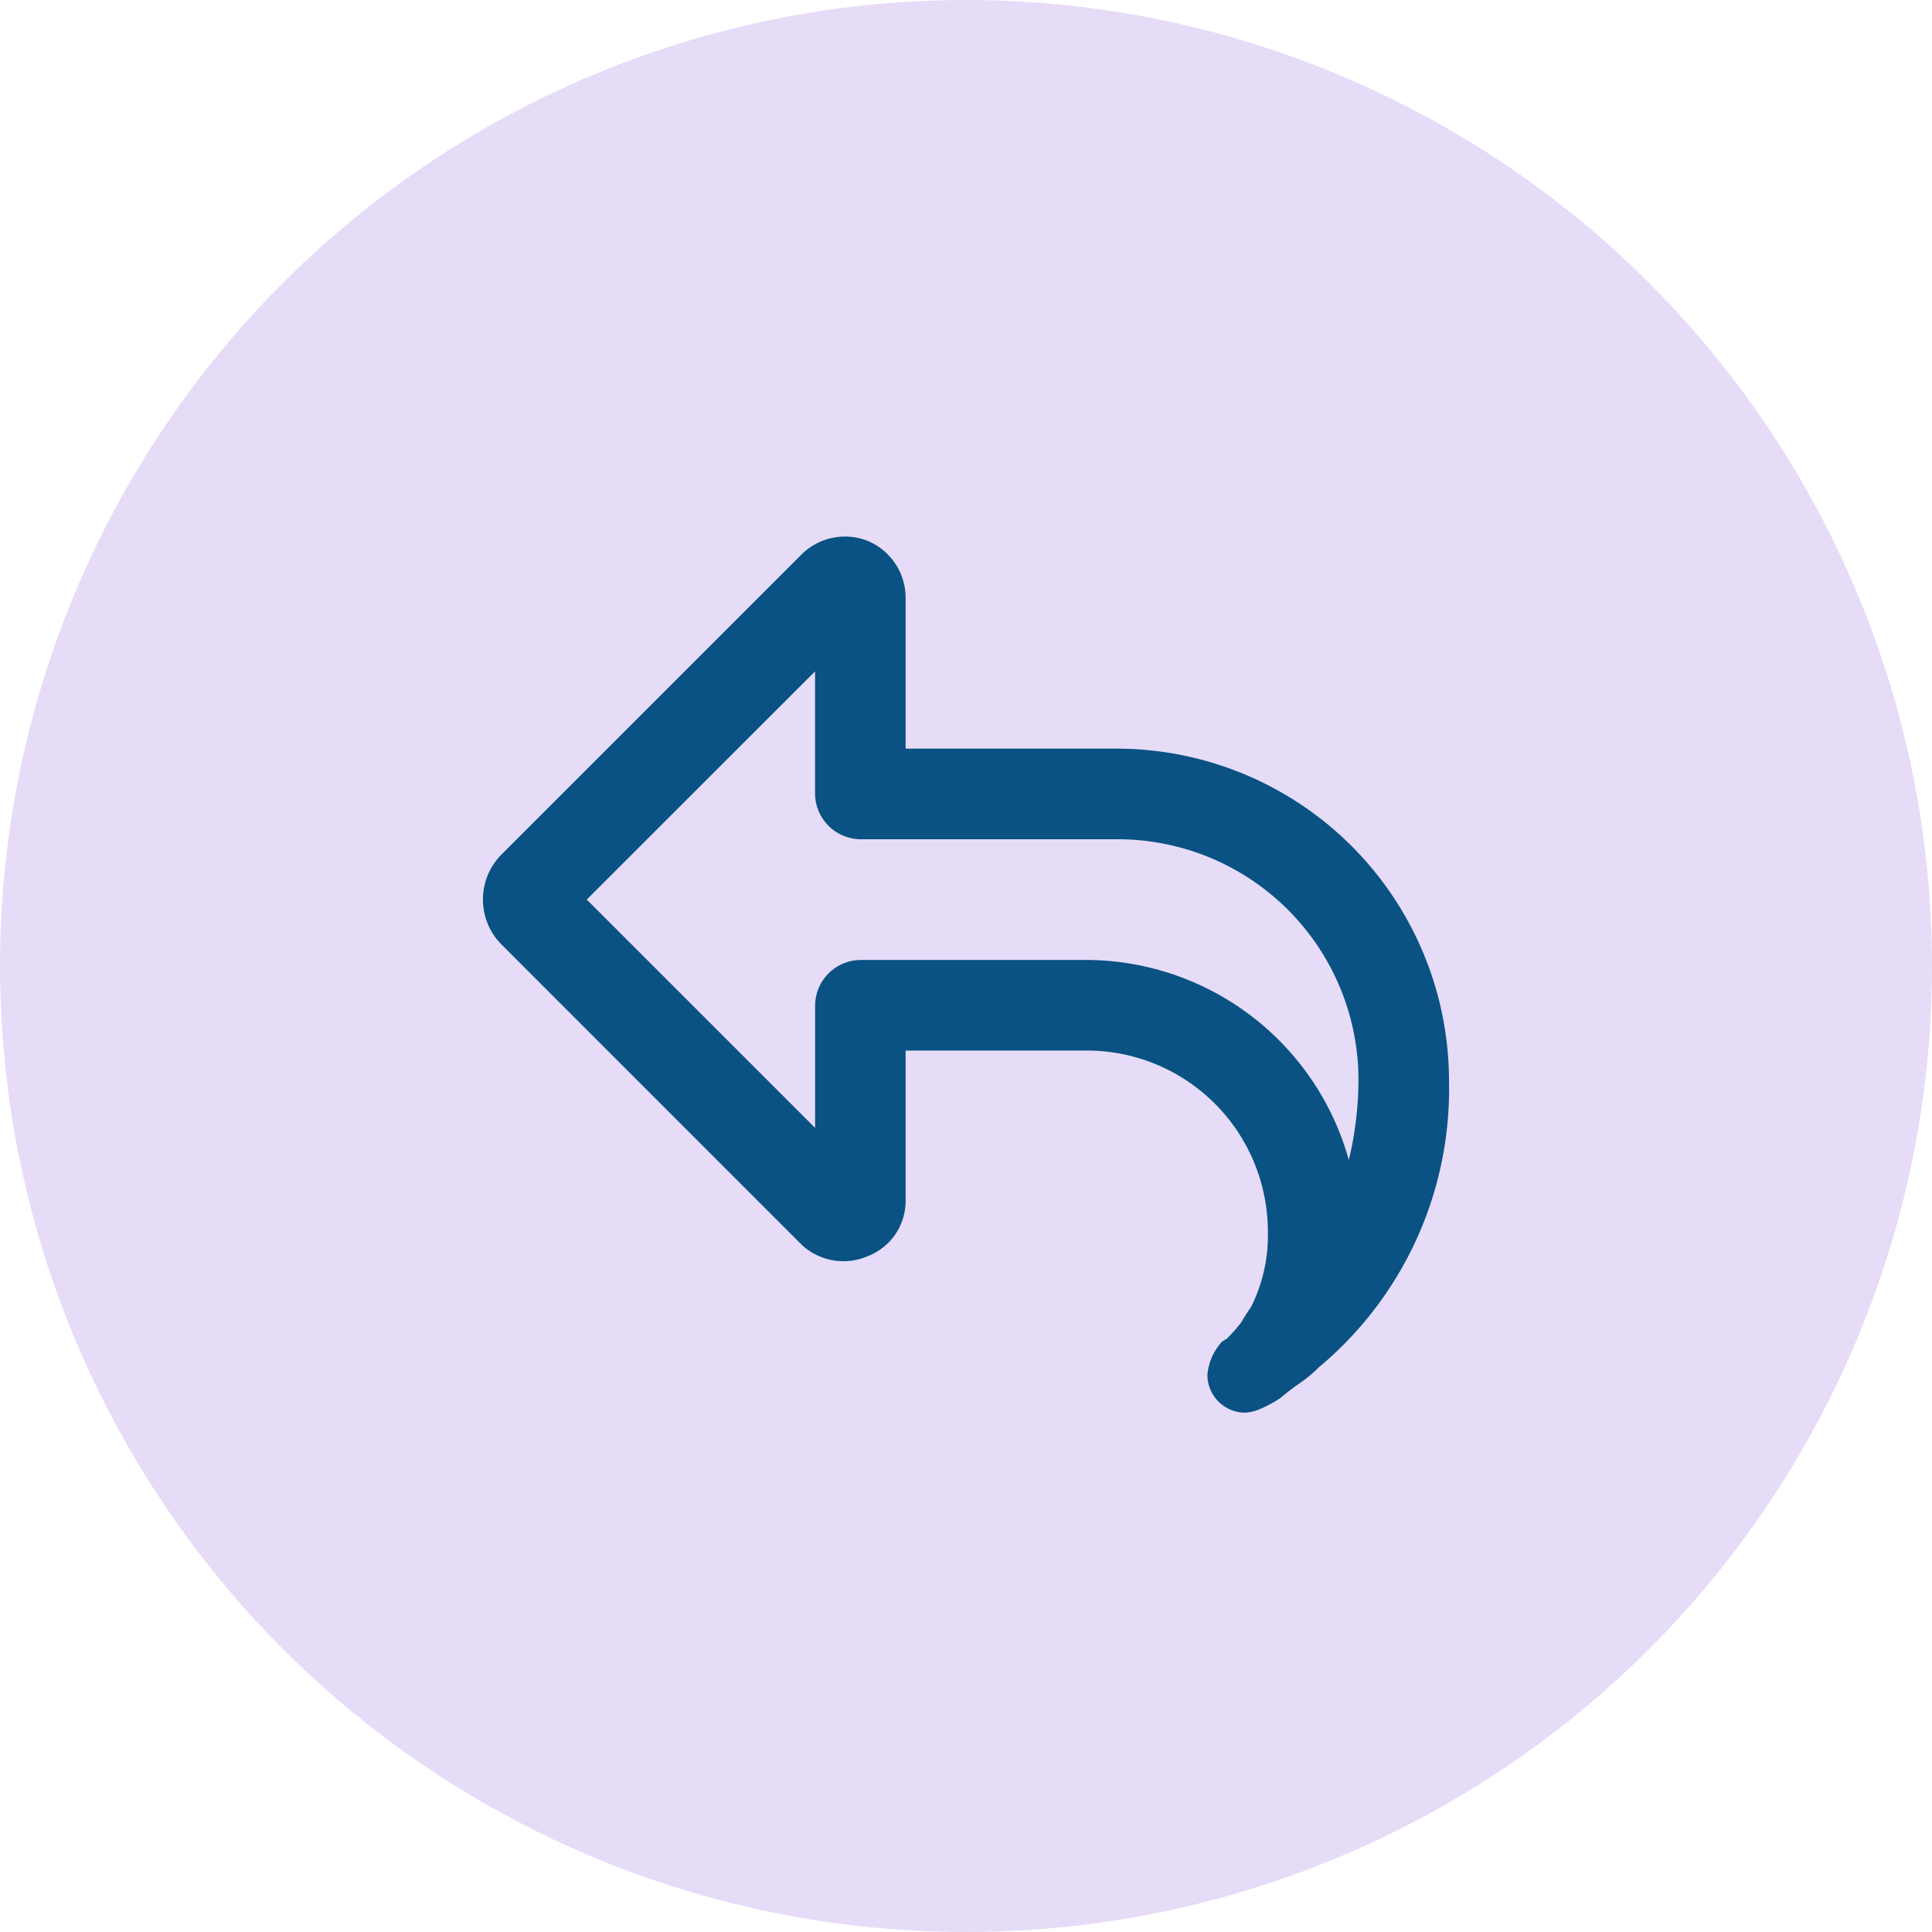
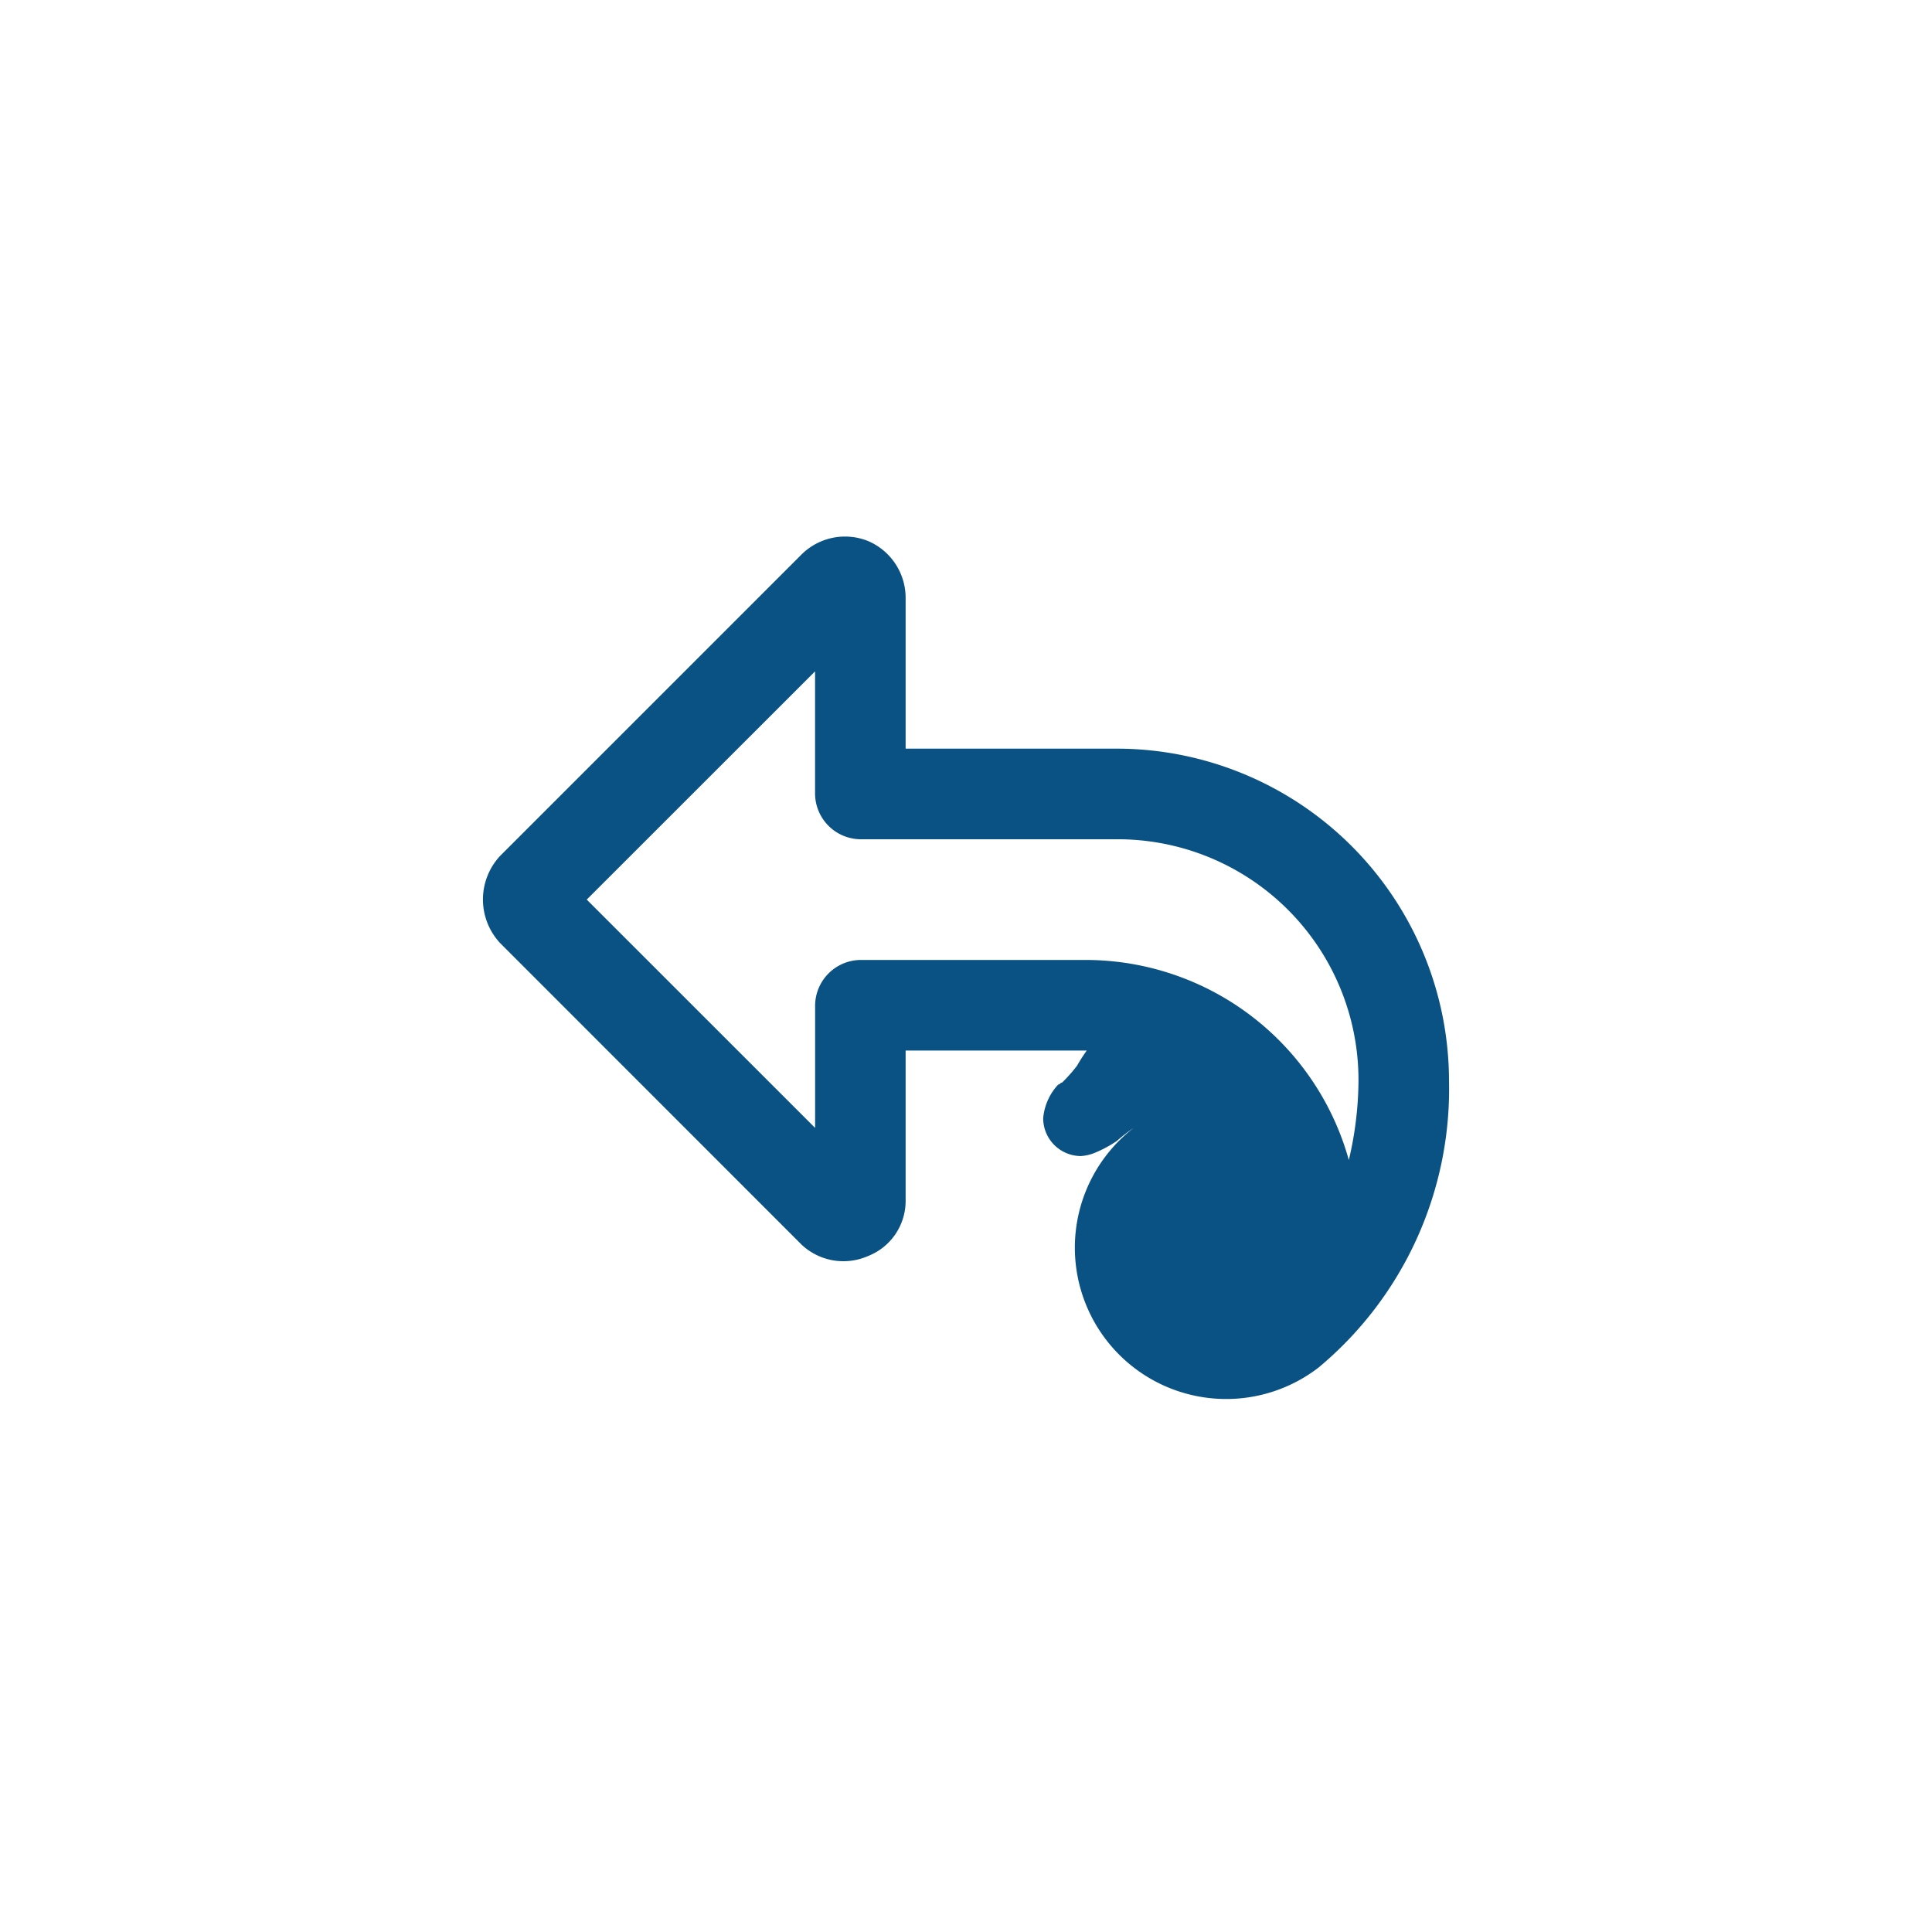
<svg xmlns="http://www.w3.org/2000/svg" width="40" height="40" viewBox="0 0 40 40">
  <g id="Respond_Icon" data-name="Respond Icon" transform="translate(-582 -1548)">
    <g id="Group_7424" data-name="Group 7424">
      <g id="Group_1472" data-name="Group 1472" transform="translate(362 -75)" opacity="0.194">
-         <circle id="Ellipse_166" data-name="Ellipse 166" cx="20" cy="20" r="20" transform="translate(220 1623)" fill="#7f47dd" />
-       </g>
-       <path id="Path_19294" data-name="Path 19294" d="M6.875-12.5v.938a.951.951,0,0,0,.938.938h5.313a4.985,4.985,0,0,1,5,5,7.262,7.262,0,0,1-.2,1.641A5.659,5.659,0,0,0,12.5-8.125H7.813a.951.951,0,0,0-.937.938v2.539L2.148-9.375,6.875-14.1ZM10-6.25h2.5A3.751,3.751,0,0,1,16.25-2.5,3.3,3.3,0,0,1,15.9-.937a3.6,3.6,0,0,0-.2.313,3.194,3.194,0,0,1-.312.352c-.039,0-.039.039-.078.039a1.164,1.164,0,0,0-.312.7.784.784,0,0,0,.781.781.919.919,0,0,0,.313-.078,2.5,2.5,0,0,0,.43-.234,3.783,3.783,0,0,1,.352-.273A2.849,2.849,0,0,0,17.3.313,7.5,7.5,0,0,0,20-5.625,6.885,6.885,0,0,0,13.125-12.5H8.75v-3.125A1.279,1.279,0,0,0,7.969-16.8a1.278,1.278,0,0,0-1.367.273l-6.25,6.25a1.324,1.324,0,0,0,0,1.8L6.6-2.227a1.265,1.265,0,0,0,1.367.234A1.226,1.226,0,0,0,8.75-3.125V-6.25Z" transform="translate(592 1576)" fill="#095283" />
+         </g>
+       <path id="Path_19294" data-name="Path 19294" d="M6.875-12.5v.938a.951.951,0,0,0,.938.938h5.313a4.985,4.985,0,0,1,5,5,7.262,7.262,0,0,1-.2,1.641A5.659,5.659,0,0,0,12.5-8.125H7.813a.951.951,0,0,0-.937.938v2.539L2.148-9.375,6.875-14.1ZM10-6.25h2.5a3.6,3.6,0,0,0-.2.313,3.194,3.194,0,0,1-.312.352c-.039,0-.039.039-.078.039a1.164,1.164,0,0,0-.312.7.784.784,0,0,0,.781.781.919.919,0,0,0,.313-.078,2.5,2.5,0,0,0,.43-.234,3.783,3.783,0,0,1,.352-.273A2.849,2.849,0,0,0,17.3.313,7.5,7.5,0,0,0,20-5.625,6.885,6.885,0,0,0,13.125-12.5H8.75v-3.125A1.279,1.279,0,0,0,7.969-16.8a1.278,1.278,0,0,0-1.367.273l-6.25,6.25a1.324,1.324,0,0,0,0,1.8L6.6-2.227a1.265,1.265,0,0,0,1.367.234A1.226,1.226,0,0,0,8.75-3.125V-6.25Z" transform="translate(592 1576)" fill="#095283" />
    </g>
  </g>
</svg>